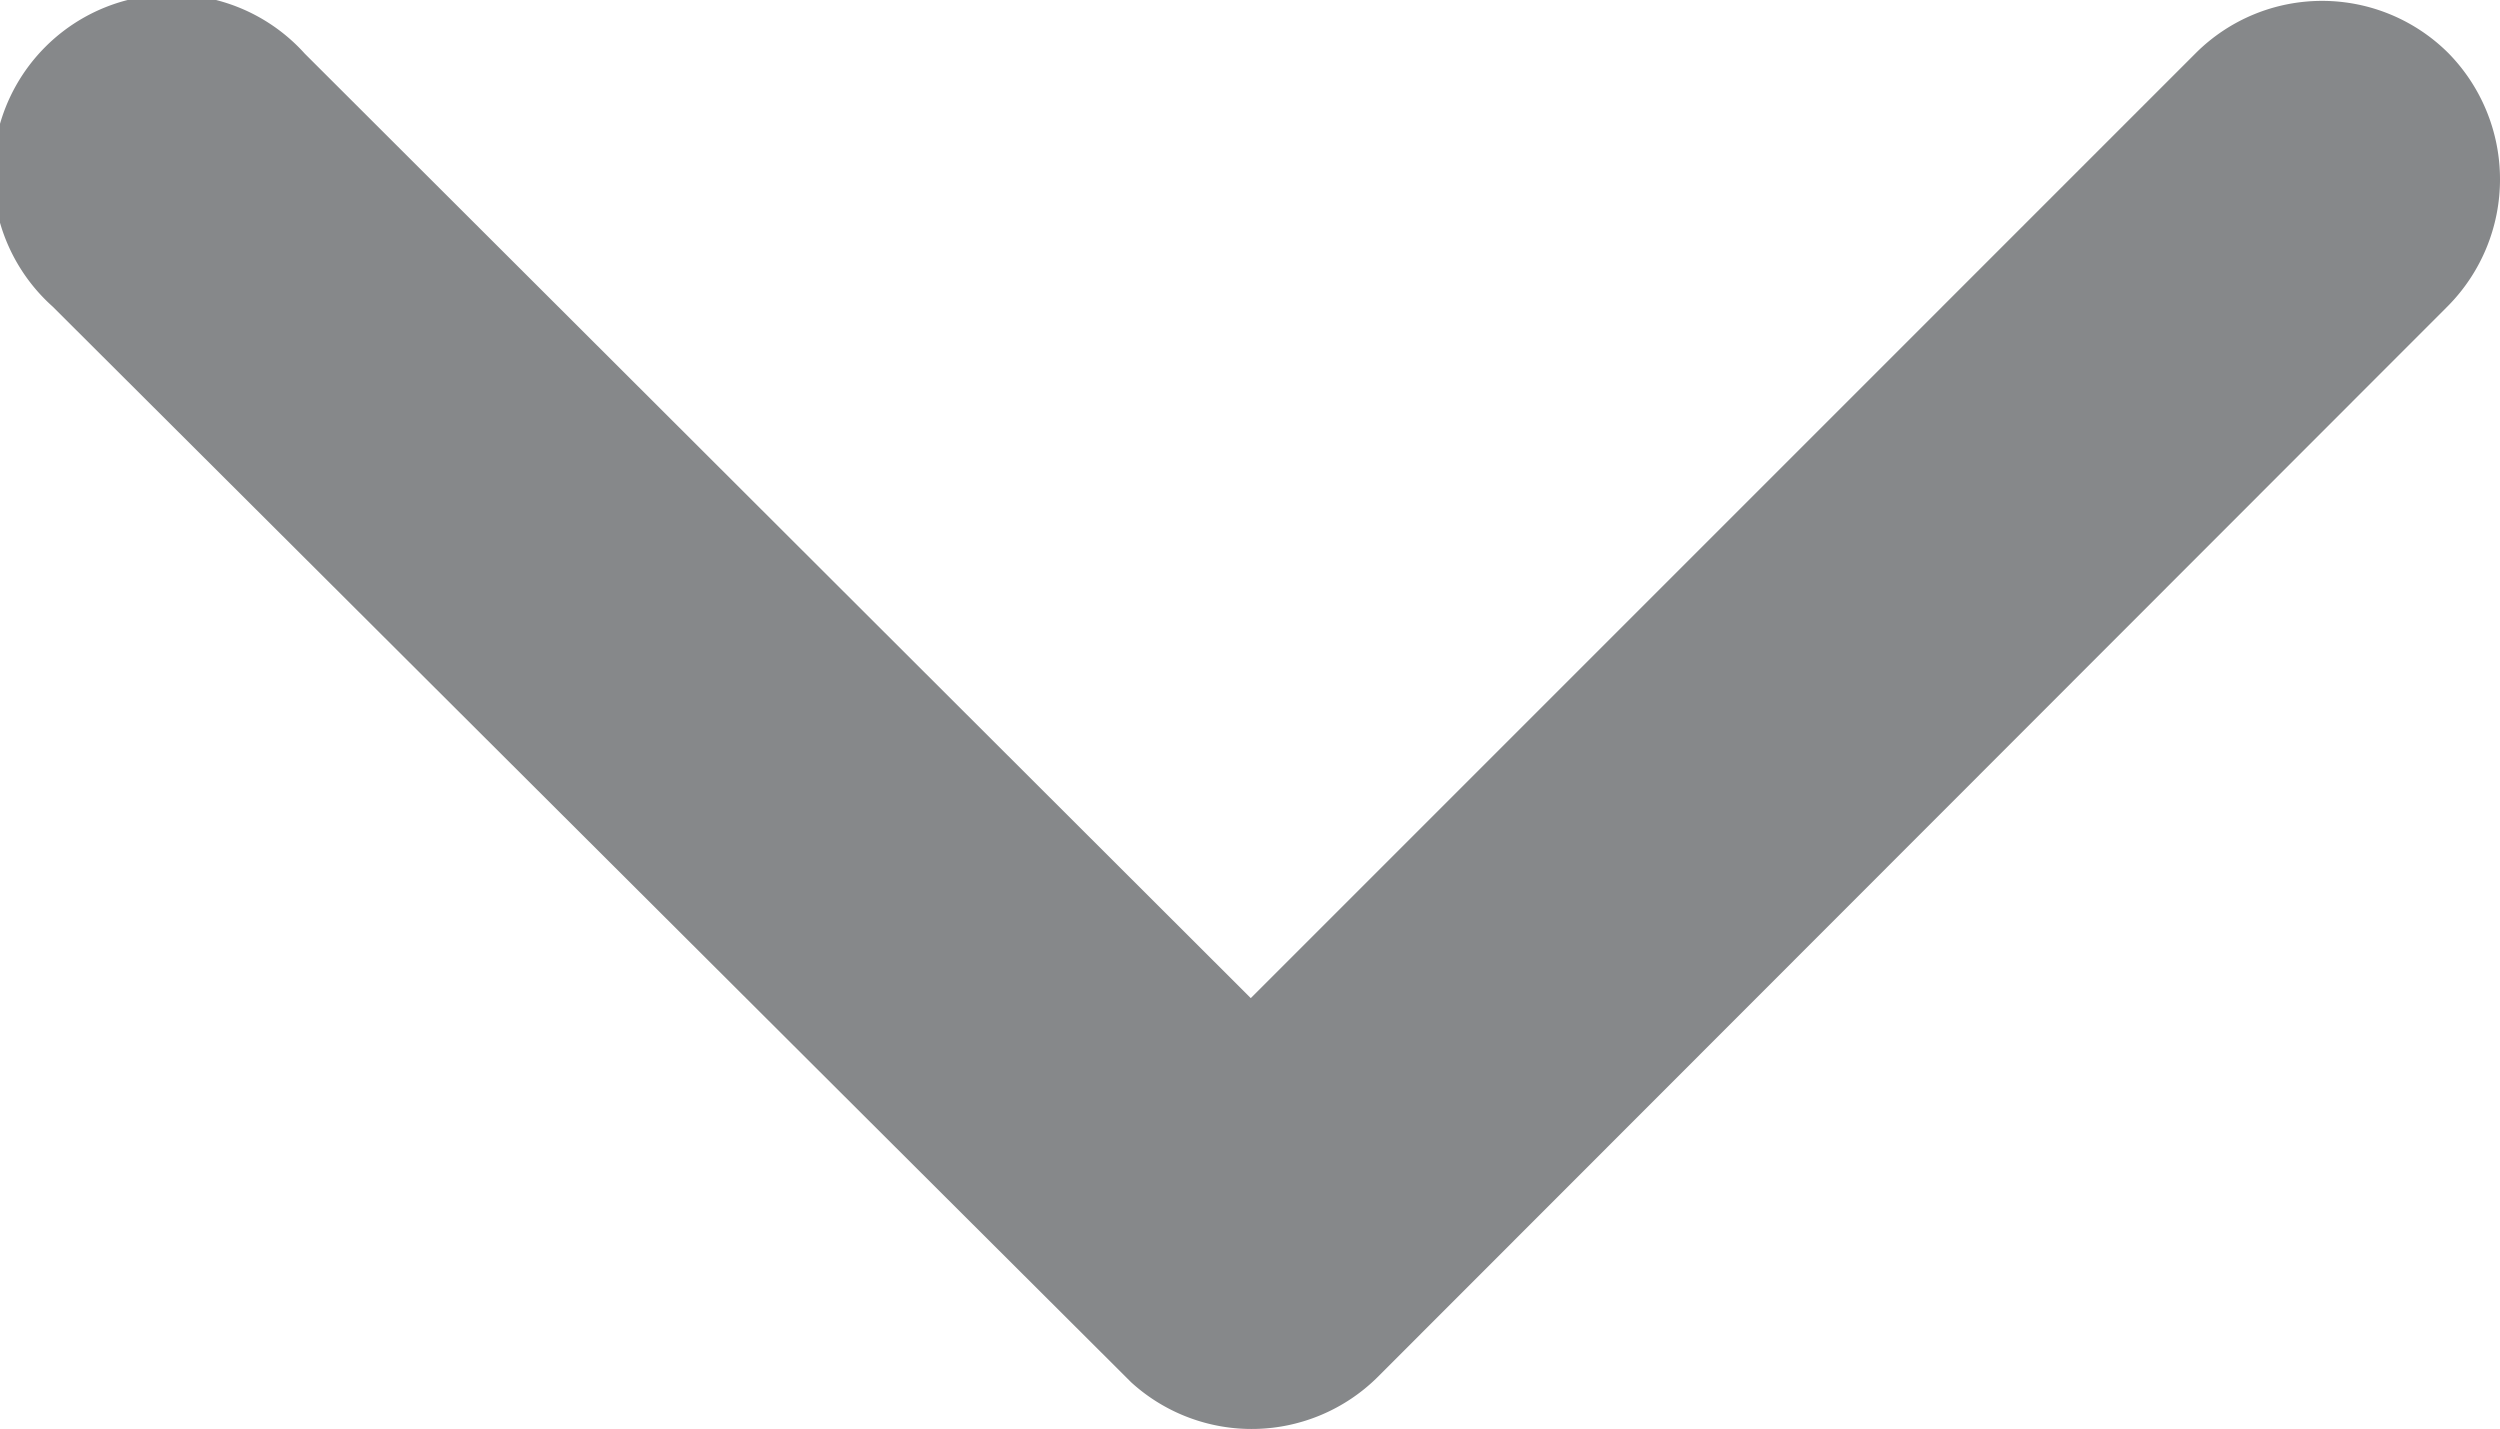
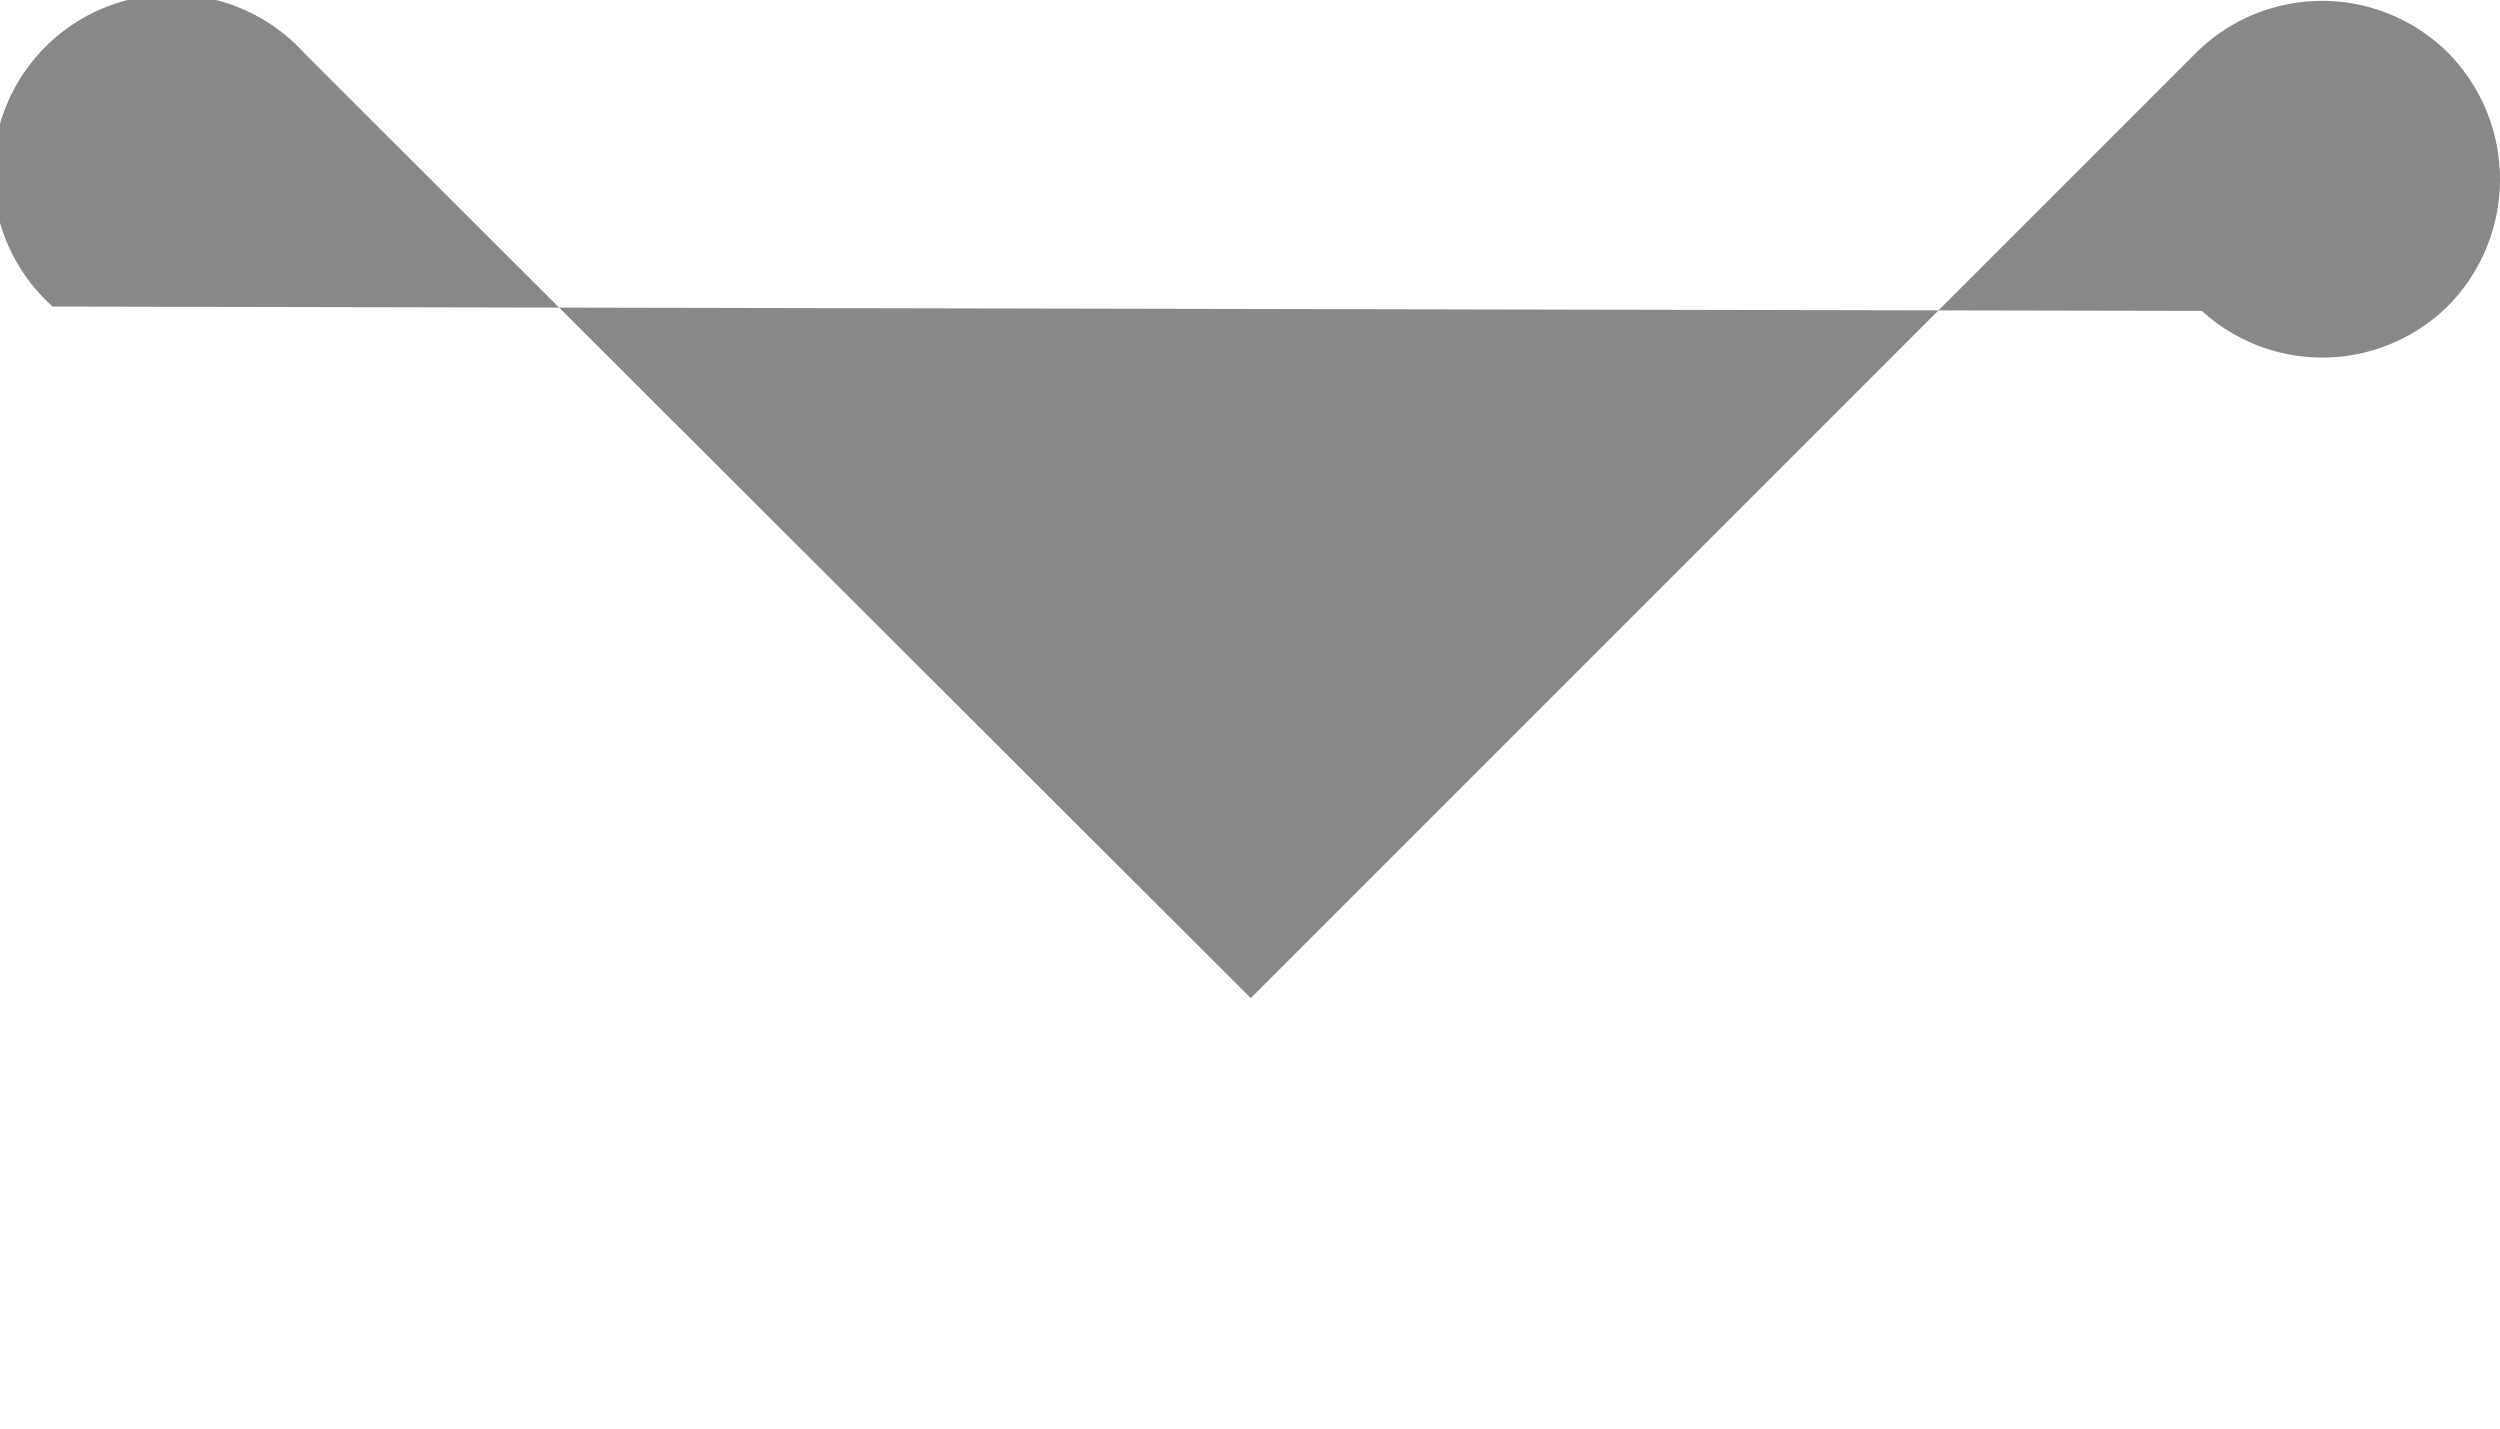
<svg xmlns="http://www.w3.org/2000/svg" width="9.786" height="5.594" viewBox="0 0 9.786 5.594">
-   <path id="Icon_ionic-ios-arrow-down" data-name="Icon ionic-ios-arrow-down" d="M11.08,15.154l3.7-3.7a.7.7,0,0,1,.987,0,.705.705,0,0,1,0,.99l-4.191,4.194a.7.7,0,0,1-.964.02L6.39,12.447a.7.7,0,1,1,.987-.99Z" transform="translate(-6.184 -11.247)" fill="#86888a" />
+   <path id="Icon_ionic-ios-arrow-down" data-name="Icon ionic-ios-arrow-down" d="M11.08,15.154l3.7-3.7a.7.7,0,0,1,.987,0,.705.705,0,0,1,0,.99a.7.7,0,0,1-.964.02L6.39,12.447a.7.7,0,1,1,.987-.99Z" transform="translate(-6.184 -11.247)" fill="#86888a" />
</svg>